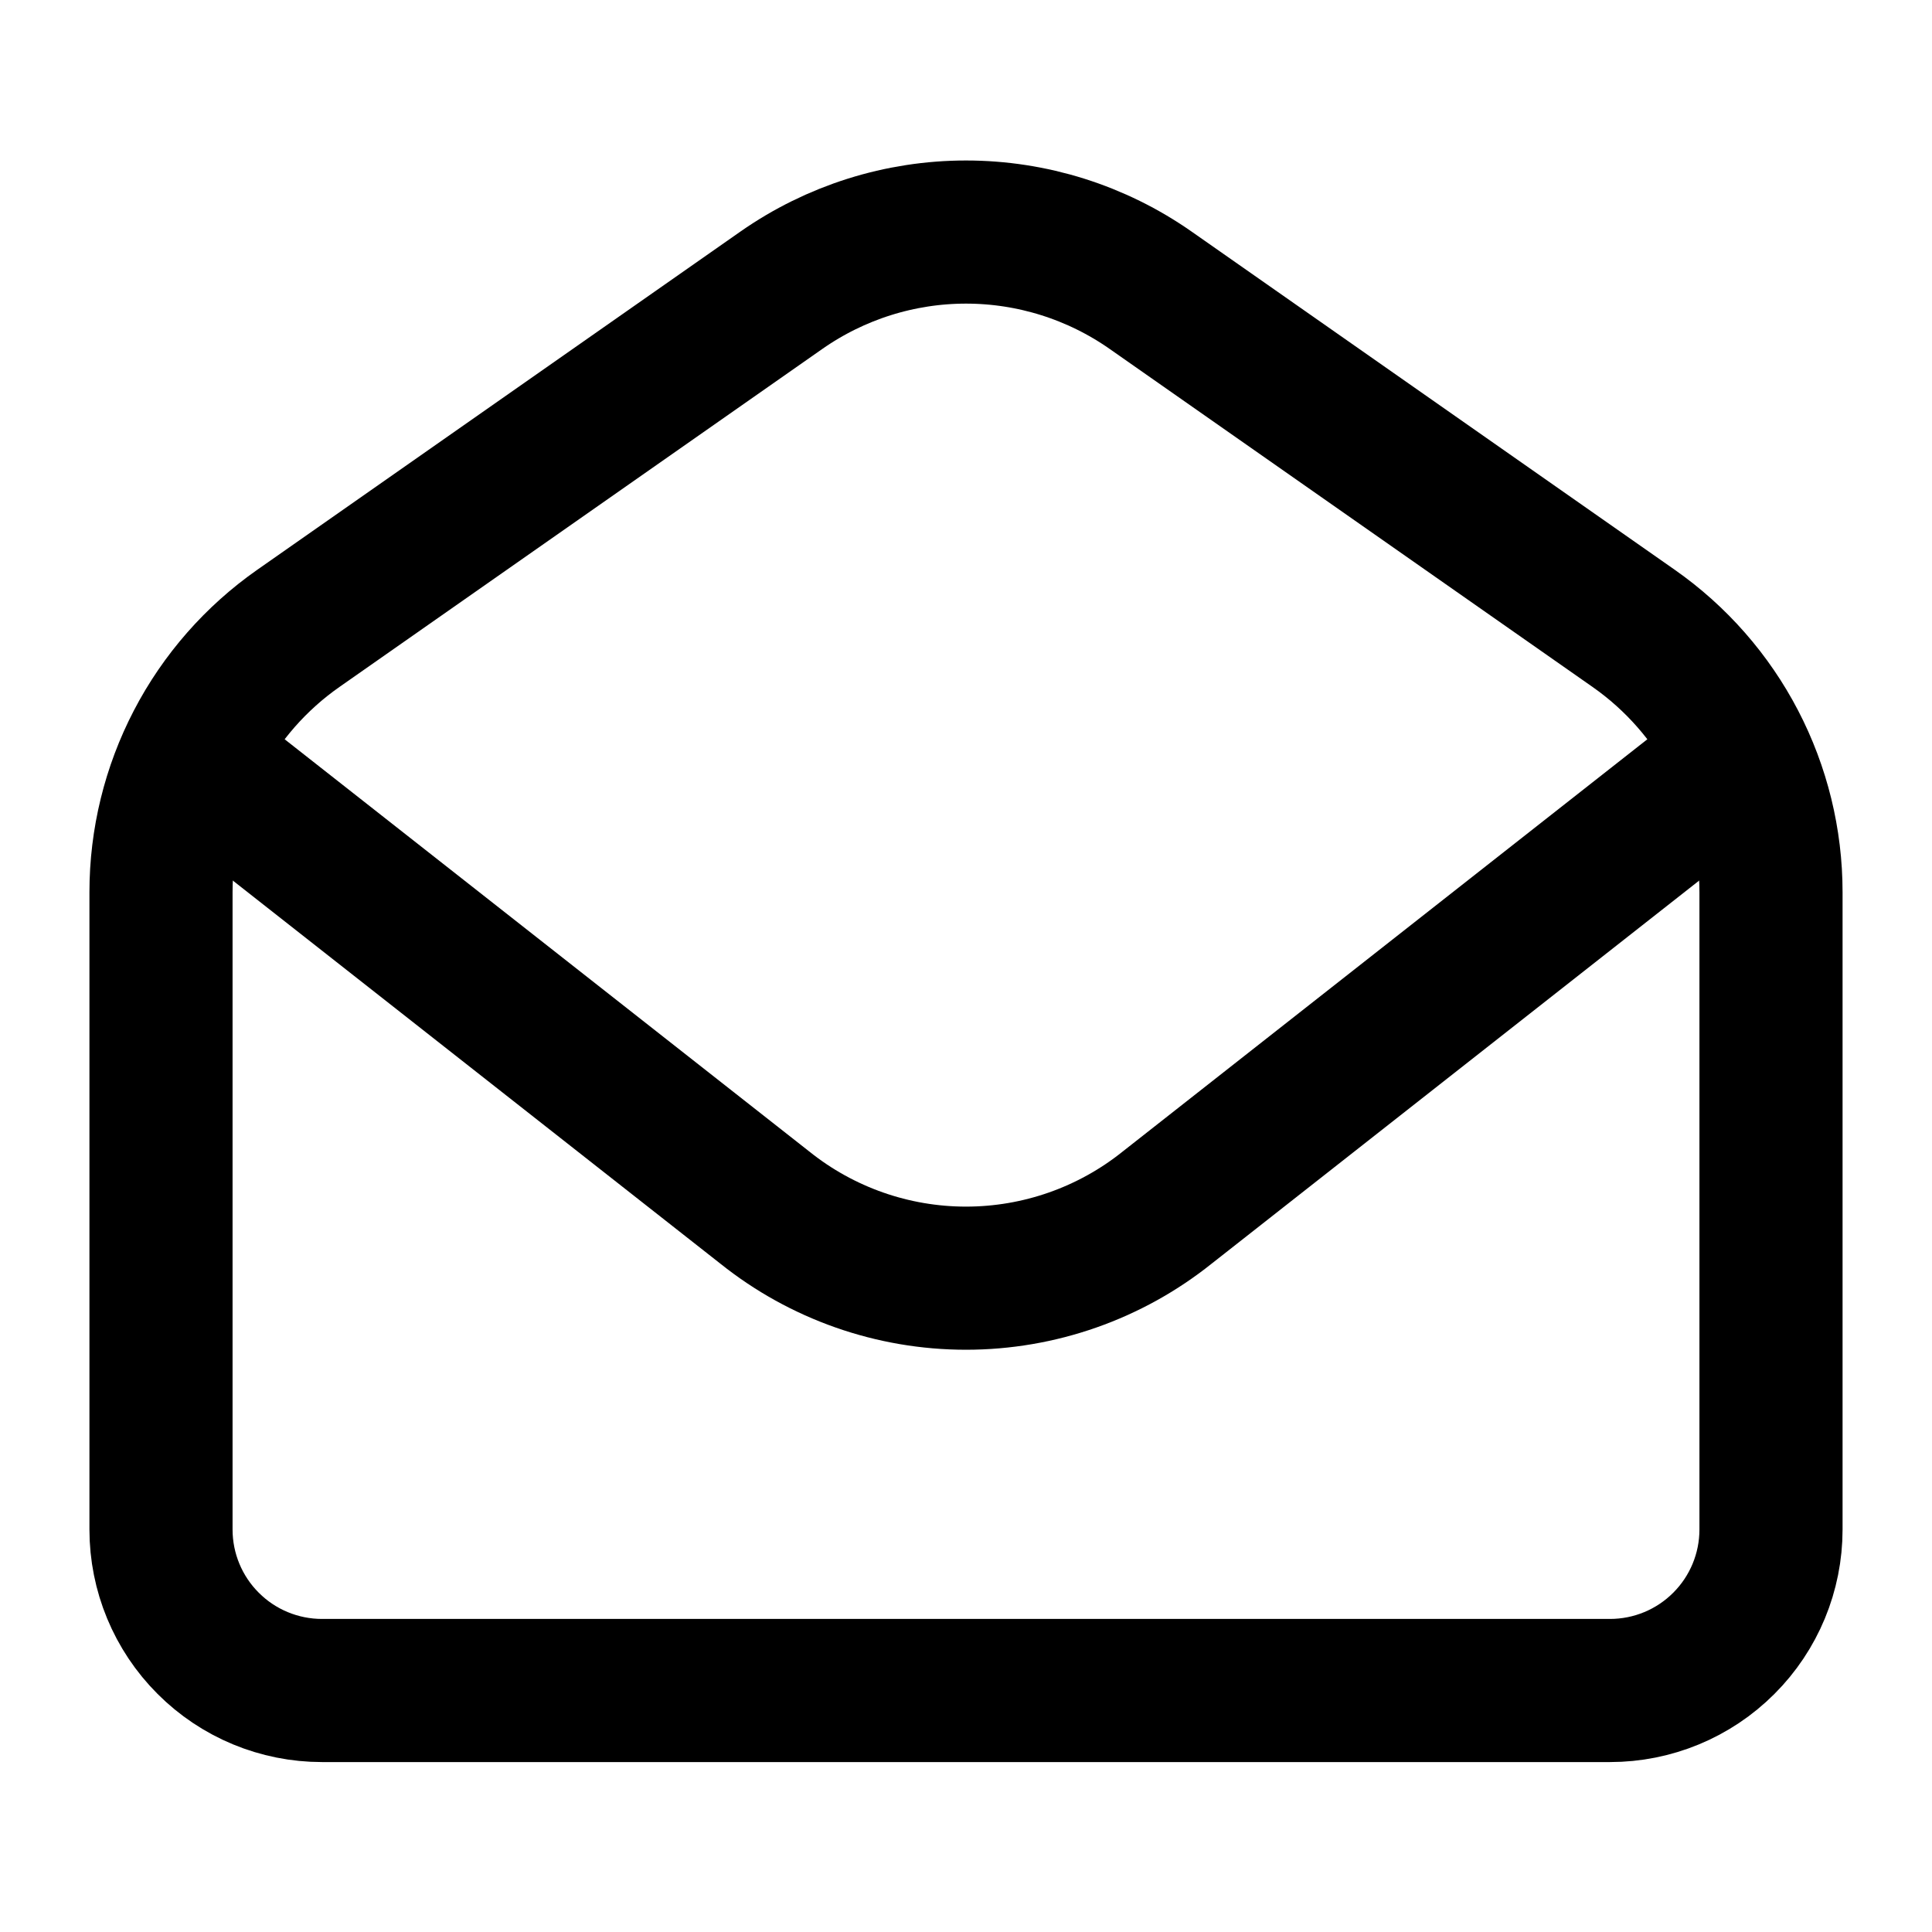
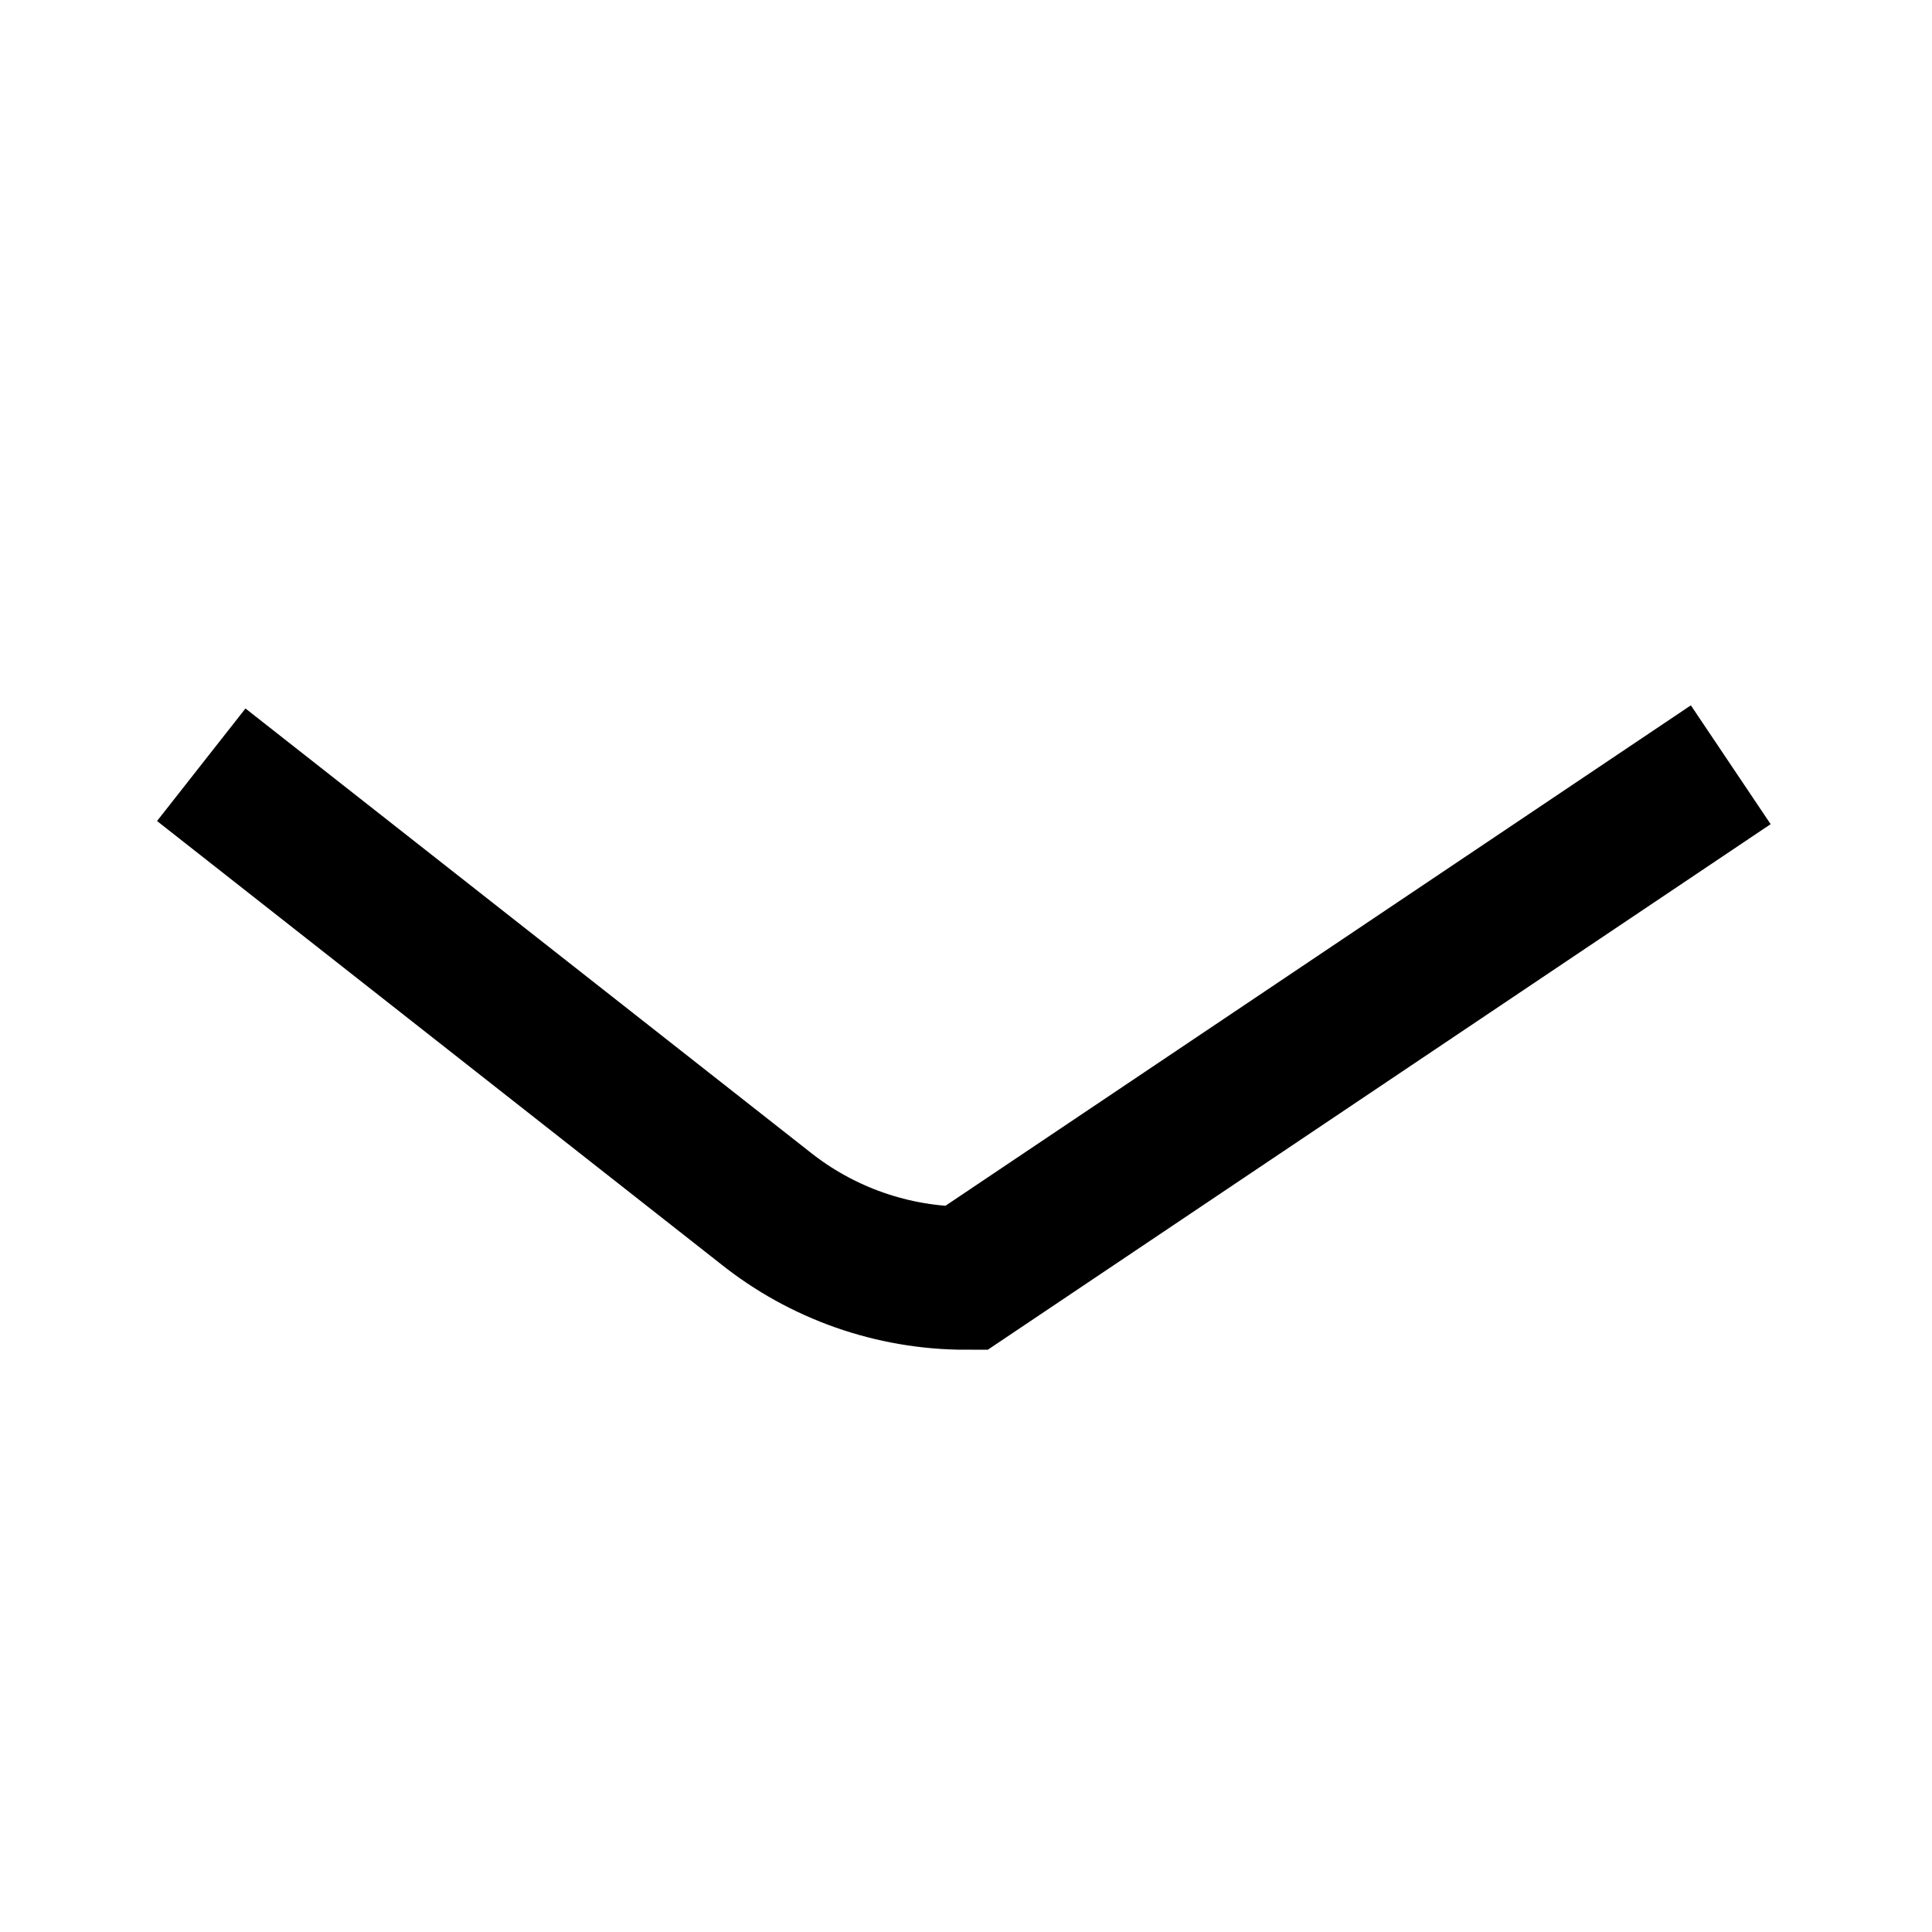
<svg xmlns="http://www.w3.org/2000/svg" fill="none" height="100%" overflow="visible" preserveAspectRatio="none" style="display: block;" viewBox="0 0 36 36" width="100%">
  <g id="Frame">
    <g id="Group">
-       <path d="M3 16.625C3 15.66 3.233 14.709 3.678 13.854C4.123 12.998 4.769 12.262 5.559 11.709L14.559 5.409C15.568 4.703 16.769 4.324 18 4.324C19.231 4.324 20.433 4.703 21.441 5.409L30.441 11.709C31.231 12.262 31.877 12.998 32.322 13.854C32.767 14.709 33 15.66 33 16.625V28.5C33 29.296 32.684 30.059 32.121 30.621C31.559 31.184 30.796 31.5 30 31.5H6C5.204 31.5 4.441 31.184 3.879 30.621C3.316 30.059 3 29.296 3 28.5V16.625Z" id="Vector" stroke="black" stroke-linecap="round" stroke-width="2.667" />
-       <path d="M3.75 14.25L14.252 22.502C15.315 23.353 16.637 23.817 18 23.817C19.363 23.817 20.685 23.353 21.748 22.502L32.25 14.25" id="Vector_2" stroke="black" stroke-width="2.667" />
+       <path d="M3.75 14.25L14.252 22.502C15.315 23.353 16.637 23.817 18 23.817L32.25 14.25" id="Vector_2" stroke="black" stroke-width="2.667" />
    </g>
  </g>
</svg>